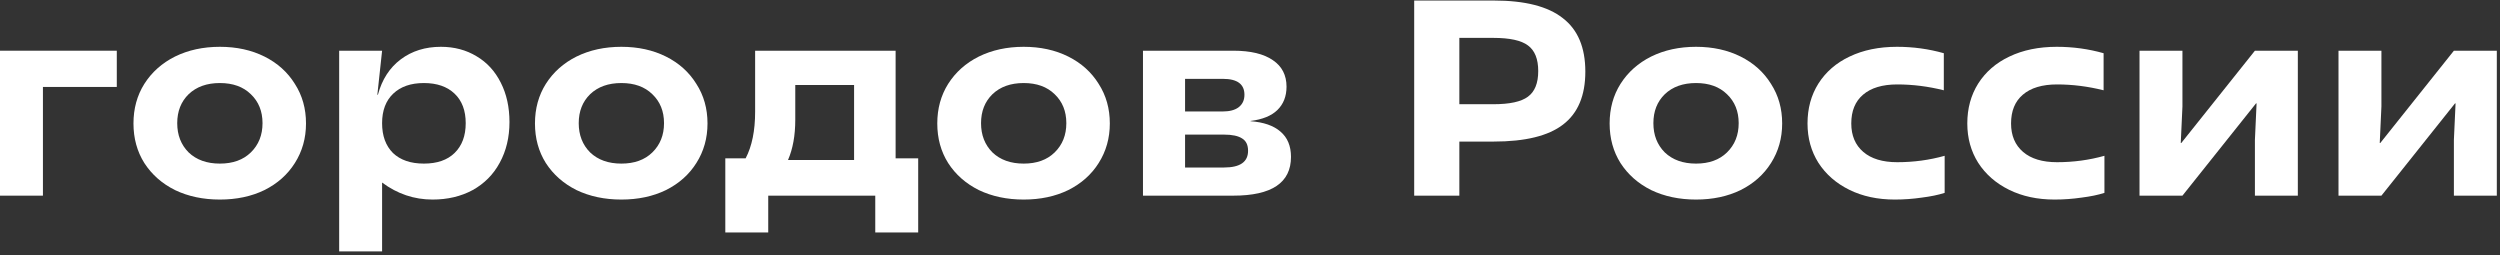
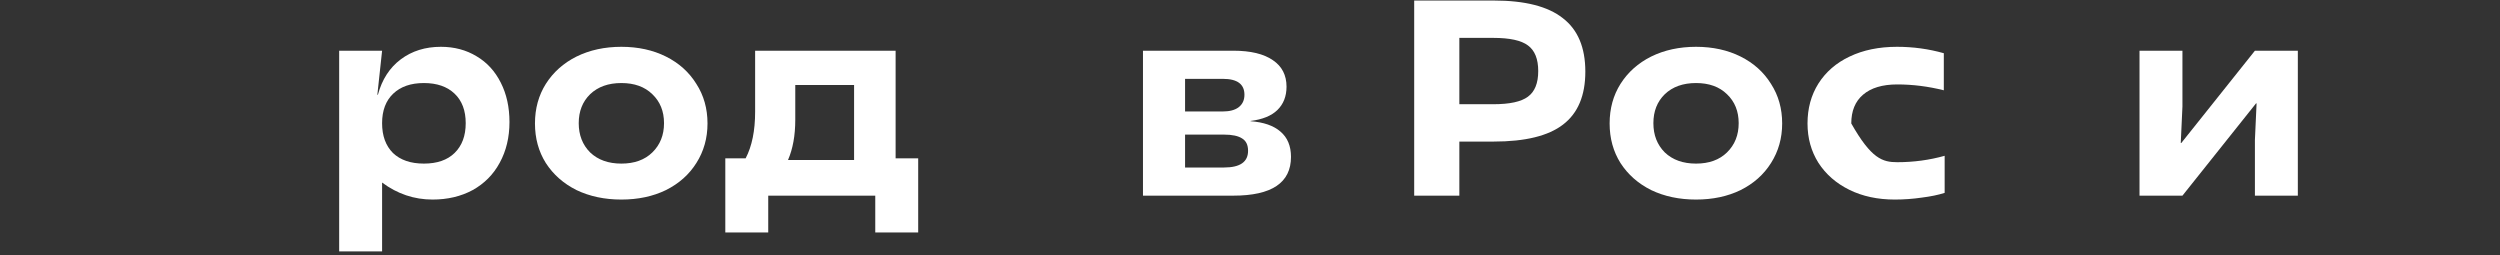
<svg xmlns="http://www.w3.org/2000/svg" width="460" height="47" viewBox="0 0 460 47" fill="none">
  <rect x="0" y="0" width="460" height="47" fill="#333333" stroke="none" />
-   <path d="M0 9.33H21.489V15.998H7.898V36H0V9.33Z" fill="white" />
-   <path d="M40.457 36.718C37.38 36.718 34.628 36.137 32.2 34.974C29.807 33.777 27.926 32.119 26.558 29.999C25.225 27.879 24.558 25.452 24.558 22.716C24.558 19.981 25.225 17.553 26.558 15.434C27.926 13.28 29.807 11.604 32.2 10.407C34.628 9.211 37.38 8.612 40.457 8.612C43.535 8.612 46.27 9.211 48.663 10.407C51.057 11.604 52.92 13.28 54.254 15.434C55.621 17.553 56.305 19.981 56.305 22.716C56.305 25.418 55.621 27.845 54.254 29.999C52.92 32.119 51.057 33.777 48.663 34.974C46.27 36.137 43.535 36.718 40.457 36.718ZM40.457 30.102C42.851 30.102 44.748 29.418 46.15 28.05C47.586 26.648 48.304 24.853 48.304 22.665C48.304 20.477 47.586 18.699 46.15 17.331C44.748 15.963 42.851 15.28 40.457 15.28C38.064 15.28 36.149 15.963 34.713 17.331C33.311 18.699 32.61 20.477 32.61 22.665C32.61 24.853 33.311 26.648 34.713 28.05C36.149 29.418 38.064 30.102 40.457 30.102Z" fill="white" />
  <path d="M62.406 9.33H70.305L69.433 17.434H69.535C70.287 14.63 71.689 12.459 73.741 10.92C75.792 9.382 78.254 8.612 81.126 8.612C83.588 8.612 85.776 9.194 87.691 10.356C89.606 11.484 91.093 13.108 92.153 15.228C93.213 17.314 93.743 19.725 93.743 22.46C93.743 25.264 93.144 27.76 91.948 29.948C90.785 32.102 89.127 33.777 86.973 34.974C84.819 36.137 82.357 36.718 79.588 36.718C76.203 36.718 73.108 35.675 70.305 33.589V46.257H62.406V9.33ZM77.998 30.102C80.425 30.102 82.306 29.452 83.639 28.153C85.007 26.819 85.691 24.99 85.691 22.665C85.691 20.34 85.007 18.528 83.639 17.229C82.272 15.929 80.391 15.28 77.998 15.28C75.604 15.28 73.724 15.929 72.356 17.229C70.988 18.528 70.305 20.34 70.305 22.665C70.305 24.99 70.971 26.819 72.305 28.153C73.672 29.452 75.57 30.102 77.998 30.102Z" fill="white" />
  <path d="M114.333 36.718C111.256 36.718 108.503 36.137 106.076 34.974C103.682 33.777 101.802 32.119 100.434 29.999C99.101 27.879 98.434 25.452 98.434 22.716C98.434 19.981 99.101 17.553 100.434 15.434C101.802 13.28 103.682 11.604 106.076 10.407C108.503 9.211 111.256 8.612 114.333 8.612C117.41 8.612 120.146 9.211 122.539 10.407C124.933 11.604 126.796 13.28 128.129 15.434C129.497 17.553 130.181 19.981 130.181 22.716C130.181 25.418 129.497 27.845 128.129 29.999C126.796 32.119 124.933 33.777 122.539 34.974C120.146 36.137 117.41 36.718 114.333 36.718ZM114.333 30.102C116.727 30.102 118.624 29.418 120.026 28.05C121.462 26.648 122.18 24.853 122.18 22.665C122.18 20.477 121.462 18.699 120.026 17.331C118.624 15.963 116.727 15.28 114.333 15.28C111.94 15.28 110.025 15.963 108.589 17.331C107.187 18.699 106.486 20.477 106.486 22.665C106.486 24.853 107.187 26.648 108.589 28.05C110.025 29.418 111.94 30.102 114.333 30.102Z" fill="white" />
  <path d="M133.457 29.127H137.2C138.363 26.905 138.944 24.05 138.944 20.562V9.33H164.793V29.127H168.947V42.77H161.049V36H141.355V42.77H133.457V29.127ZM157.151 29.435V15.639H146.33V22.05C146.33 24.922 145.885 27.384 144.996 29.435H157.151Z" fill="white" />
-   <path d="M188.359 36.718C185.282 36.718 182.53 36.137 180.102 34.974C177.709 33.777 175.828 32.119 174.46 29.999C173.127 27.879 172.46 25.452 172.46 22.716C172.46 19.981 173.127 17.553 174.46 15.434C175.828 13.28 177.709 11.604 180.102 10.407C182.53 9.211 185.282 8.612 188.359 8.612C191.436 8.612 194.172 9.211 196.565 10.407C198.959 11.604 200.822 13.28 202.156 15.434C203.523 17.553 204.207 19.981 204.207 22.716C204.207 25.418 203.523 27.845 202.156 29.999C200.822 32.119 198.959 33.777 196.565 34.974C194.172 36.137 191.436 36.718 188.359 36.718ZM188.359 30.102C190.753 30.102 192.65 29.418 194.052 28.05C195.488 26.648 196.206 24.853 196.206 22.665C196.206 20.477 195.488 18.699 194.052 17.331C192.65 15.963 190.753 15.28 188.359 15.28C185.966 15.28 184.051 15.963 182.615 17.331C181.213 18.699 180.512 20.477 180.512 22.665C180.512 24.853 181.213 26.648 182.615 28.05C184.051 29.418 185.966 30.102 188.359 30.102Z" fill="white" />
  <path d="M210.308 9.33H226.925C230.105 9.33 232.533 9.912 234.208 11.074C235.884 12.203 236.721 13.827 236.721 15.946C236.721 17.724 236.157 19.16 235.029 20.255C233.935 21.314 232.293 21.981 230.105 22.255V22.306C232.499 22.477 234.328 23.11 235.593 24.204C236.892 25.298 237.542 26.854 237.542 28.871C237.542 33.623 234.003 36 226.925 36H210.308V9.33ZM225.233 30.82C228.173 30.82 229.644 29.794 229.644 27.742C229.644 26.683 229.285 25.93 228.567 25.486C227.848 25.007 226.737 24.768 225.233 24.768H218.053V30.82H225.233ZM224.976 20.511C226.241 20.511 227.216 20.255 227.9 19.742C228.618 19.195 228.977 18.425 228.977 17.434C228.977 15.485 227.66 14.51 225.028 14.51H218.053V20.511H224.976Z" fill="white" />
  <path d="M260.211 0.099H274.879C280.589 0.099 284.812 1.176 287.547 3.33C290.317 5.45 291.702 8.732 291.702 13.177C291.702 17.588 290.334 20.836 287.599 22.922C284.898 25.007 280.641 26.05 274.828 26.05H268.52V36H260.211V0.099ZM274.777 19.177C277.786 19.177 279.906 18.716 281.136 17.793C282.402 16.87 283.034 15.297 283.034 13.074C283.034 10.852 282.402 9.279 281.136 8.356C279.906 7.433 277.786 6.971 274.777 6.971H268.52V19.177H274.777Z" fill="white" />
  <path d="M312.07 36.718C308.993 36.718 306.24 36.137 303.813 34.974C301.419 33.777 299.539 32.119 298.171 29.999C296.838 27.879 296.171 25.452 296.171 22.716C296.171 19.981 296.838 17.553 298.171 15.434C299.539 13.28 301.419 11.604 303.813 10.407C306.24 9.211 308.993 8.612 312.07 8.612C315.147 8.612 317.882 9.211 320.276 10.407C322.669 11.604 324.533 13.28 325.866 15.434C327.234 17.553 327.918 19.981 327.918 22.716C327.918 25.418 327.234 27.845 325.866 29.999C324.533 32.119 322.669 33.777 320.276 34.974C317.882 36.137 315.147 36.718 312.07 36.718ZM312.07 30.102C314.463 30.102 316.361 29.418 317.763 28.05C319.199 26.648 319.917 24.853 319.917 22.665C319.917 20.477 319.199 18.699 317.763 17.331C316.361 15.963 314.463 15.28 312.07 15.28C309.677 15.28 307.762 15.963 306.326 17.331C304.924 18.699 304.223 20.477 304.223 22.665C304.223 24.853 304.924 26.648 306.326 28.05C307.762 29.418 309.677 30.102 312.07 30.102Z" fill="white" />
-   <path d="M348.636 36.718C345.49 36.718 342.704 36.12 340.276 34.923C337.848 33.726 335.951 32.068 334.583 29.948C333.25 27.828 332.583 25.418 332.583 22.716C332.583 19.947 333.25 17.502 334.583 15.382C335.951 13.228 337.865 11.57 340.327 10.407C342.823 9.211 345.73 8.612 349.046 8.612C352.021 8.612 354.893 9.006 357.662 9.792V16.613C354.79 15.895 351.935 15.536 349.097 15.536C346.362 15.536 344.259 16.169 342.789 17.434C341.353 18.665 340.635 20.425 340.635 22.716C340.635 24.939 341.37 26.683 342.84 27.948C344.311 29.213 346.396 29.845 349.097 29.845C352.106 29.845 355.013 29.452 357.816 28.666V35.487C356.654 35.863 355.252 36.154 353.611 36.359C351.969 36.598 350.311 36.718 348.636 36.718Z" fill="white" />
-   <path d="M378.036 36.718C374.89 36.718 372.104 36.12 369.676 34.923C367.248 33.726 365.351 32.068 363.983 29.948C362.65 27.828 361.983 25.418 361.983 22.716C361.983 19.947 362.65 17.502 363.983 15.382C365.351 13.228 367.266 11.57 369.727 10.407C372.223 9.211 375.13 8.612 378.446 8.612C381.421 8.612 384.293 9.006 387.062 9.792V16.613C384.19 15.895 381.335 15.536 378.497 15.536C375.762 15.536 373.659 16.169 372.189 17.434C370.753 18.665 370.035 20.425 370.035 22.716C370.035 24.939 370.77 26.683 372.24 27.948C373.711 29.213 375.796 29.845 378.497 29.845C381.506 29.845 384.413 29.452 387.216 28.666V35.487C386.054 35.863 384.652 36.154 383.011 36.359C381.37 36.598 379.711 36.718 378.036 36.718Z" fill="white" />
+   <path d="M348.636 36.718C345.49 36.718 342.704 36.12 340.276 34.923C337.848 33.726 335.951 32.068 334.583 29.948C333.25 27.828 332.583 25.418 332.583 22.716C332.583 19.947 333.25 17.502 334.583 15.382C335.951 13.228 337.865 11.57 340.327 10.407C342.823 9.211 345.73 8.612 349.046 8.612C352.021 8.612 354.893 9.006 357.662 9.792V16.613C354.79 15.895 351.935 15.536 349.097 15.536C346.362 15.536 344.259 16.169 342.789 17.434C341.353 18.665 340.635 20.425 340.635 22.716C344.311 29.213 346.396 29.845 349.097 29.845C352.106 29.845 355.013 29.452 357.816 28.666V35.487C356.654 35.863 355.252 36.154 353.611 36.359C351.969 36.598 350.311 36.718 348.636 36.718Z" fill="white" />
  <path d="M393.671 9.33H401.569V19.588L401.261 26.306H401.364L414.904 9.33H422.802V36H414.904V25.742L415.211 19.024H415.109L401.569 36H393.671V9.33Z" fill="white" />
-   <path d="M430.283 9.33H438.181V19.588L437.873 26.306H437.976L451.516 9.33H459.414V36H451.516V25.742L451.824 19.024H451.721L438.181 36H430.283V9.33Z" fill="white" />
</svg>